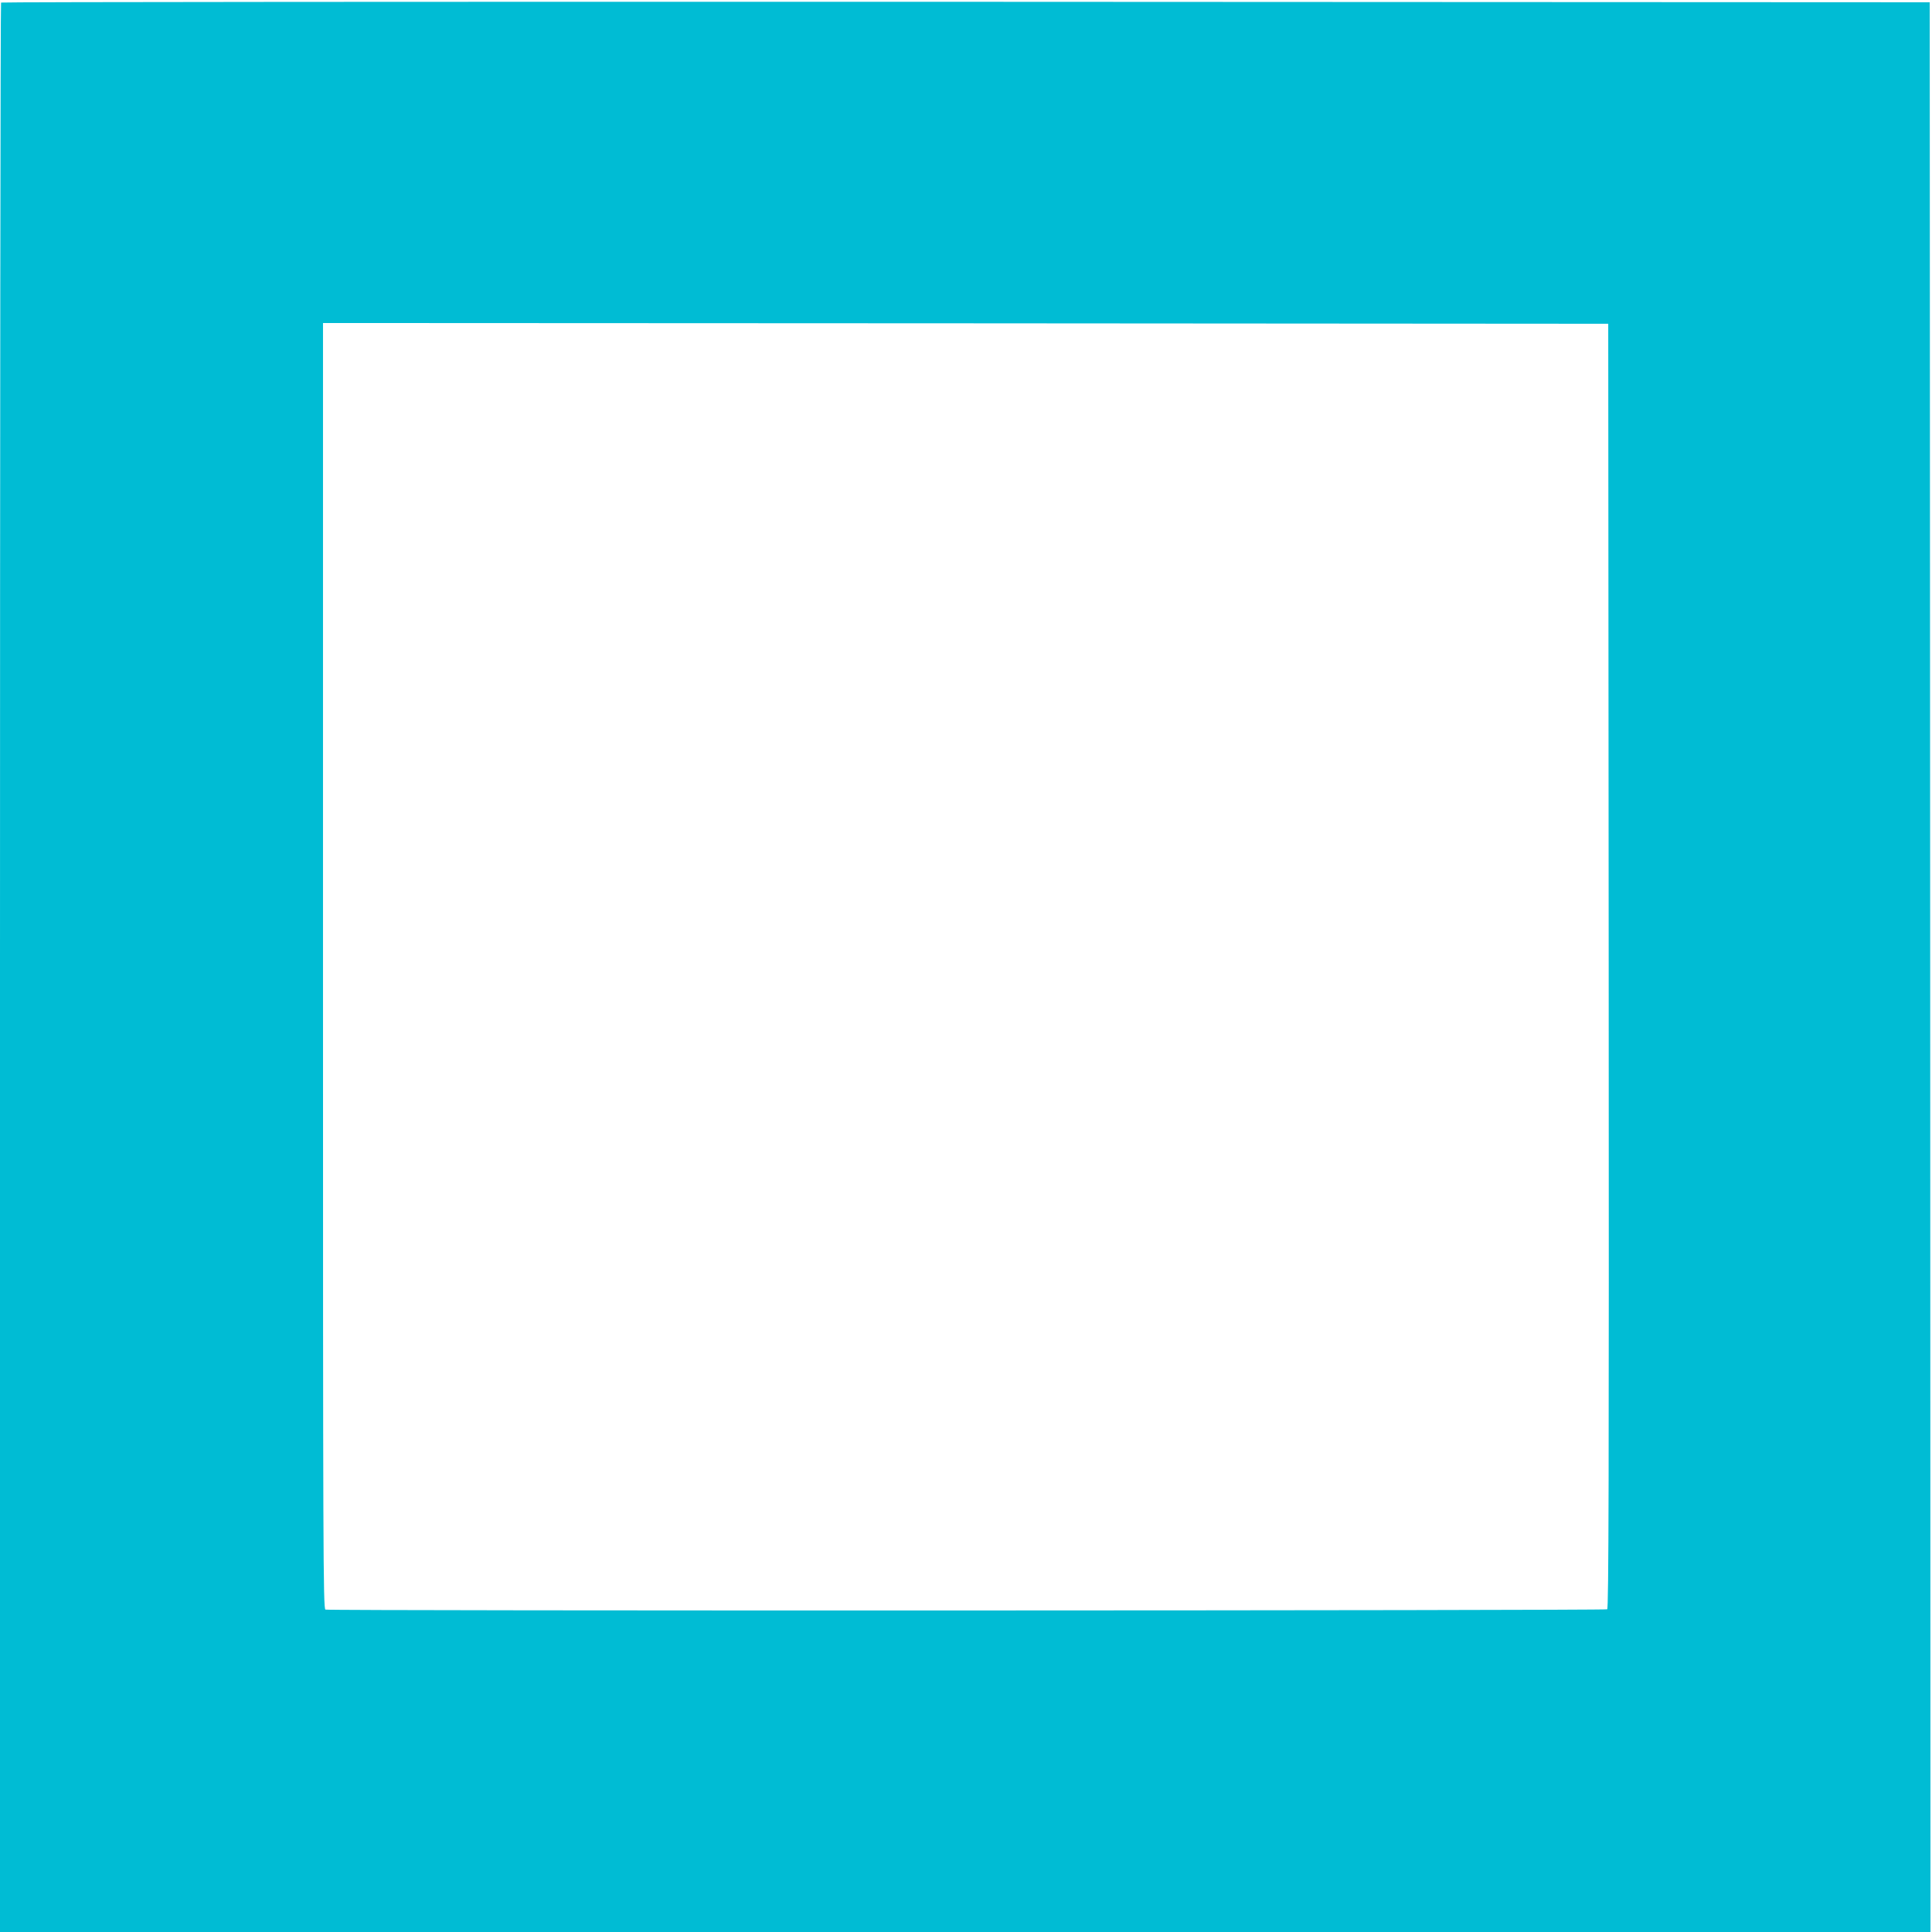
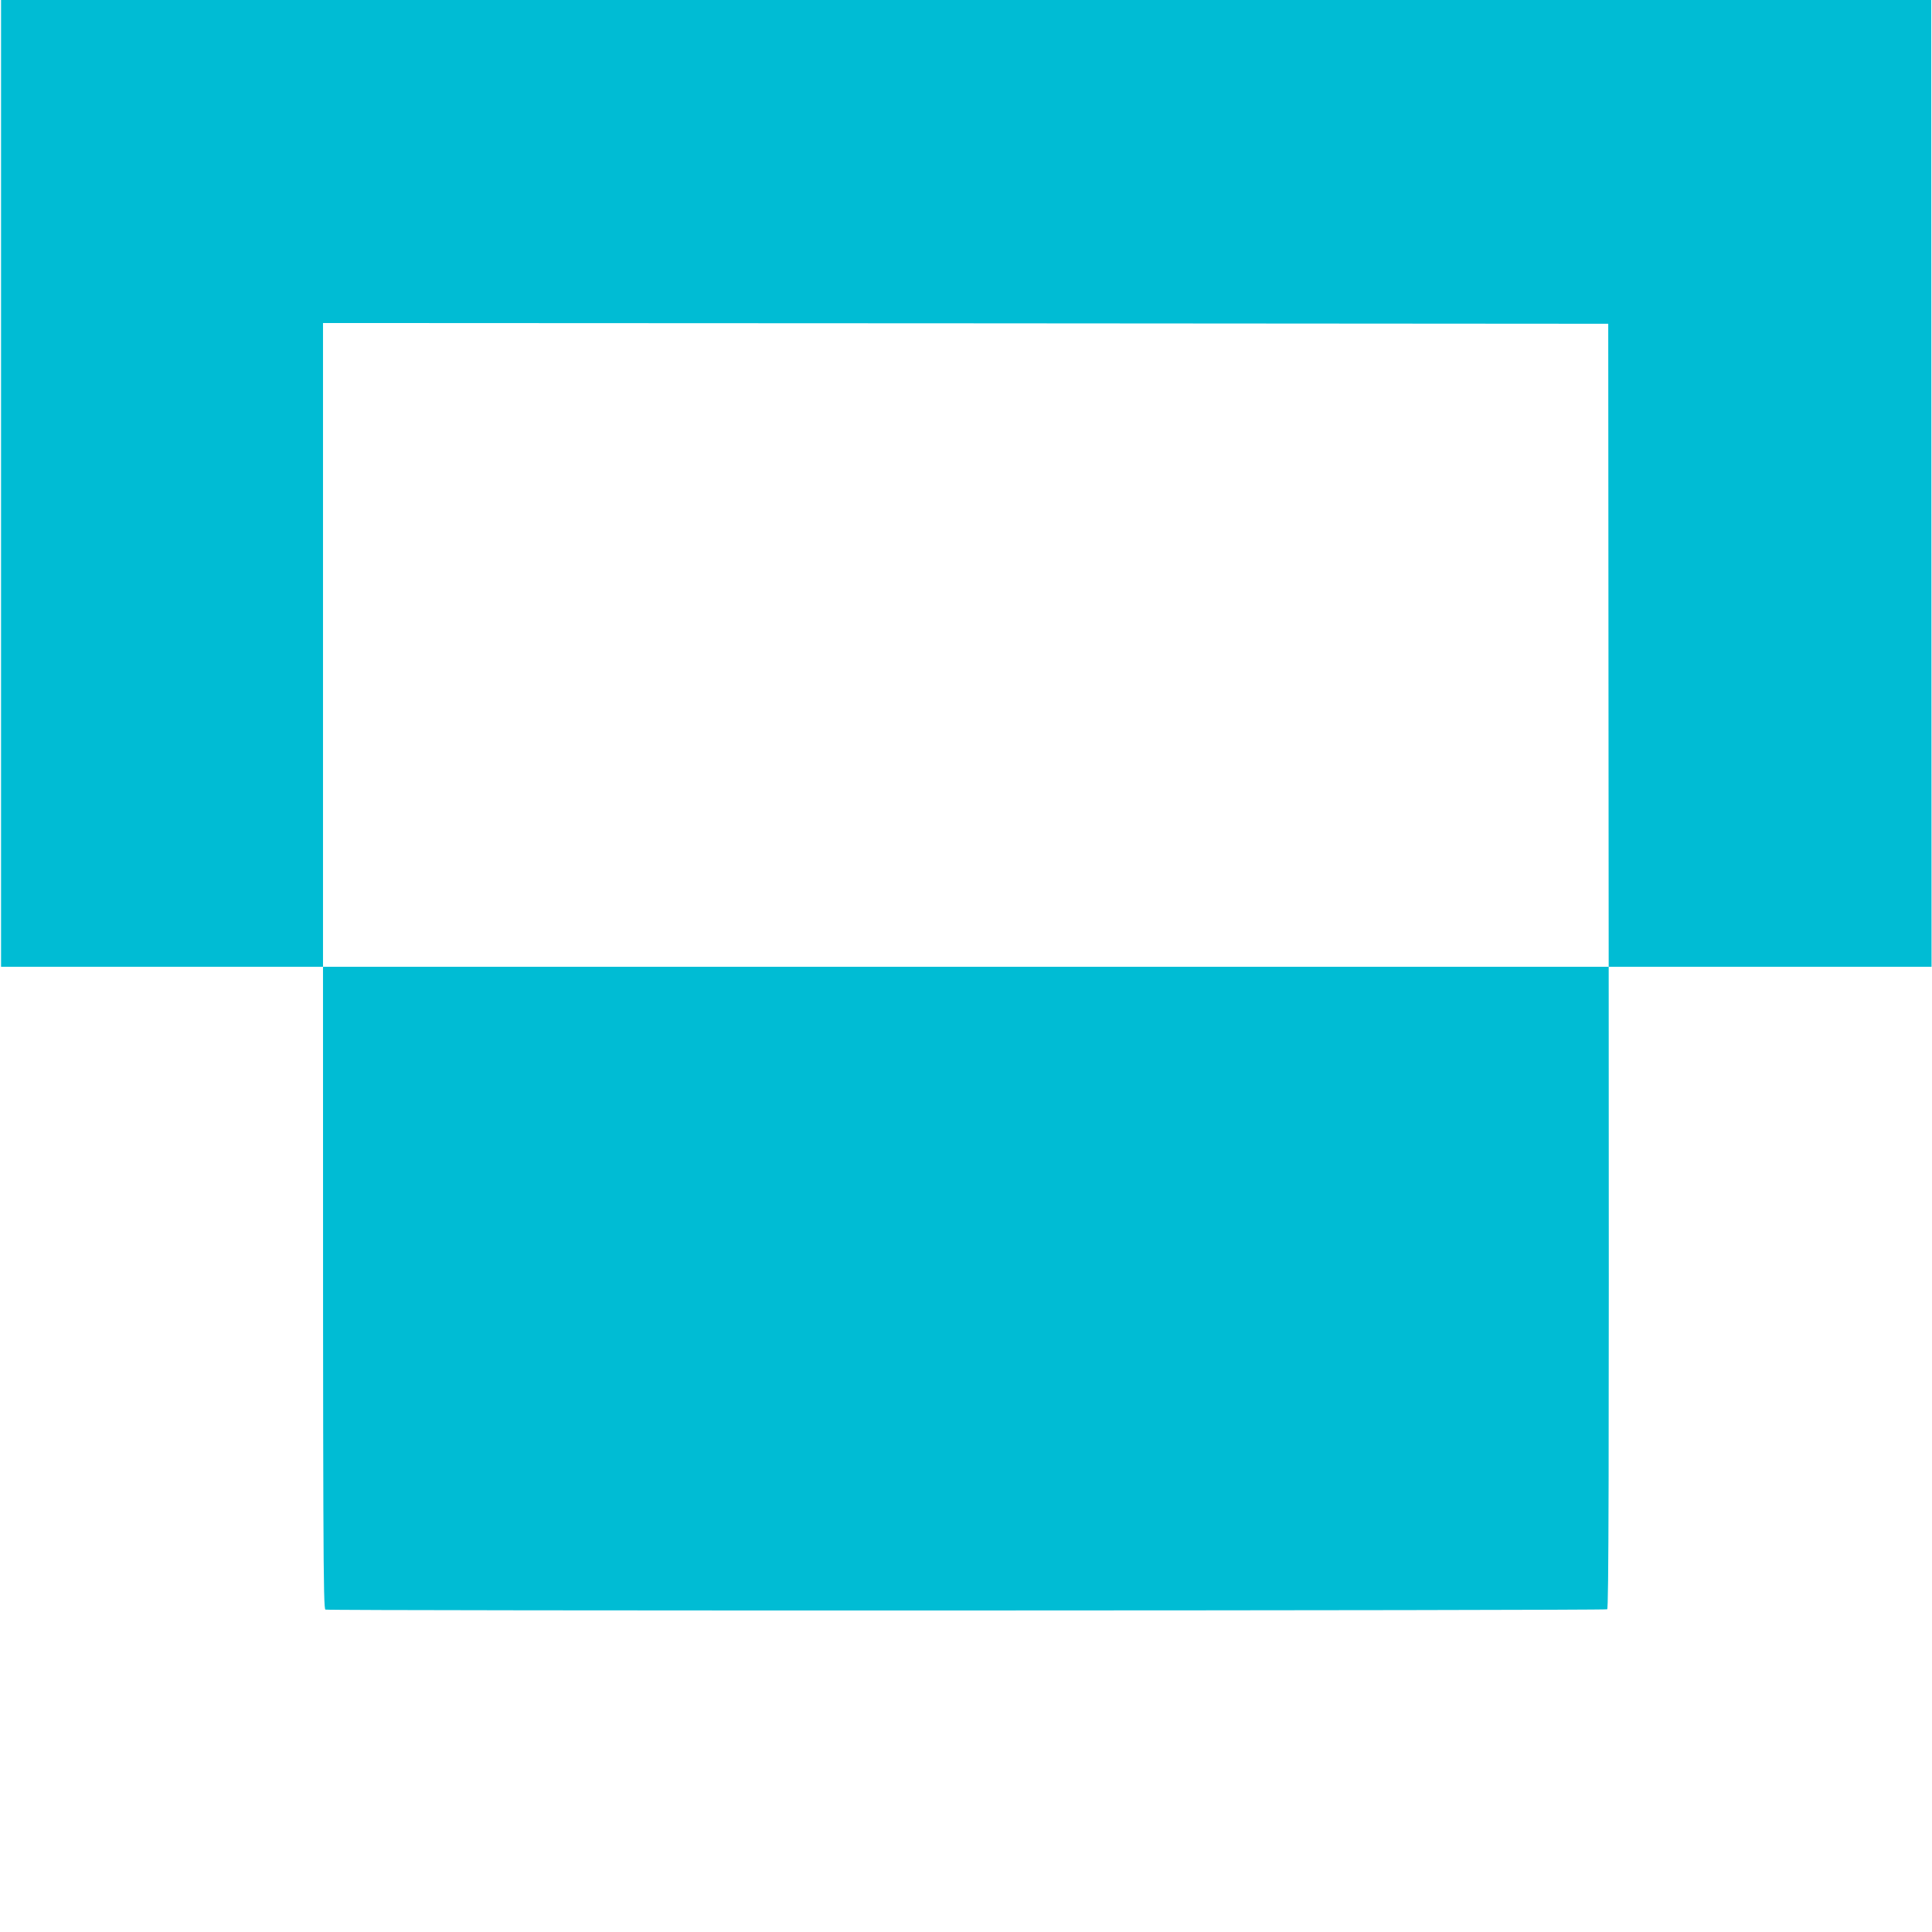
<svg xmlns="http://www.w3.org/2000/svg" version="1.0" width="1280pt" height="1280pt" viewBox="0 0 1280 1280" preserveAspectRatio="xMidYMid meet">
  <g transform="translate(0,1280) scale(0.1,-0.1)" fill="#00bcd4" stroke="none">
-     <path d="M7 12783 c-4 -3 -7 -2881 -7 -6395 l0 -6388 6395 0 6395 0 -2 6393 -3 6392 -6386 3 c-3512 1 -6389 -1 -6392 -5z m10651 -6382 c2 -3397 0 -4256 -10 -4263 -15 -9 -8468 -11 -8492 -2 -15 6 -16 391 -16 4265 l0 4259 4258 -2 4257 -3 3 -4254z" />
+     <path d="M7 12783 l0 -6388 6395 0 6395 0 -2 6393 -3 6392 -6386 3 c-3512 1 -6389 -1 -6392 -5z m10651 -6382 c2 -3397 0 -4256 -10 -4263 -15 -9 -8468 -11 -8492 -2 -15 6 -16 391 -16 4265 l0 4259 4258 -2 4257 -3 3 -4254z" />
  </g>
</svg>